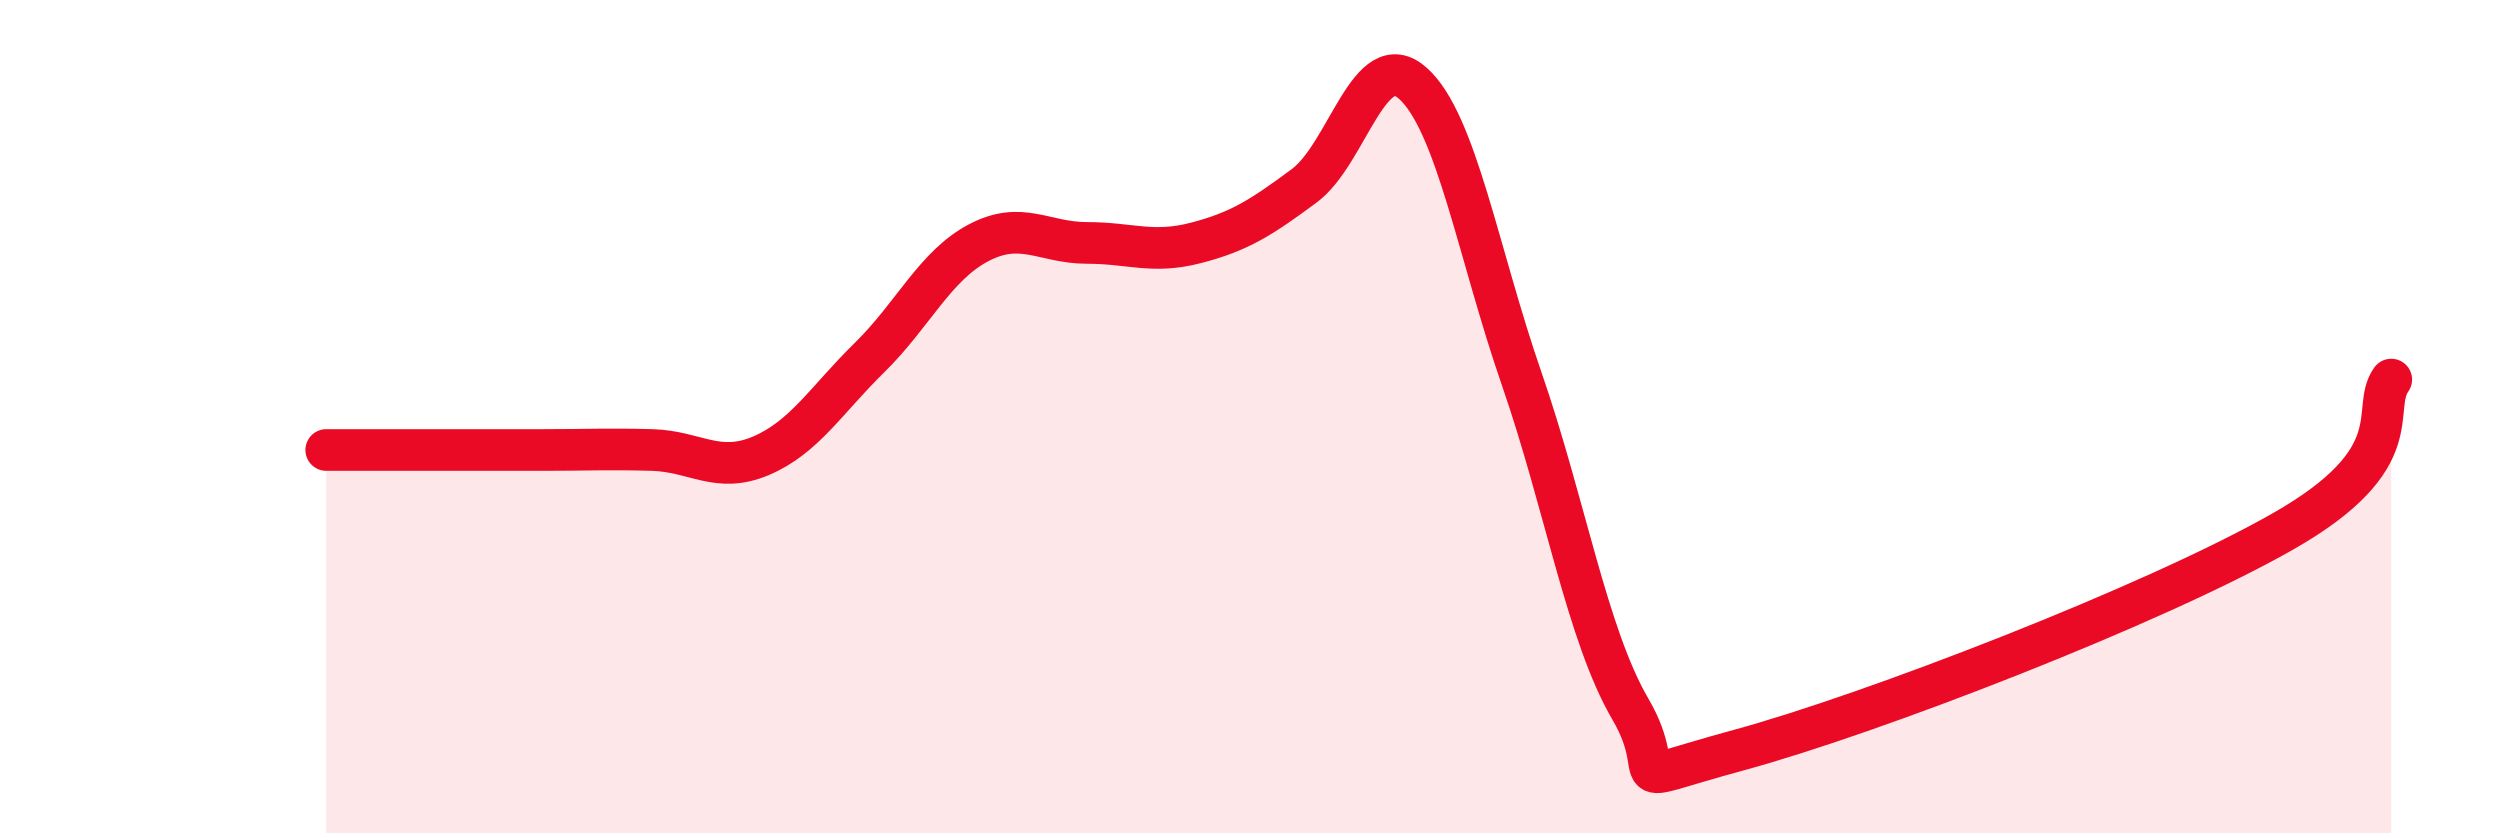
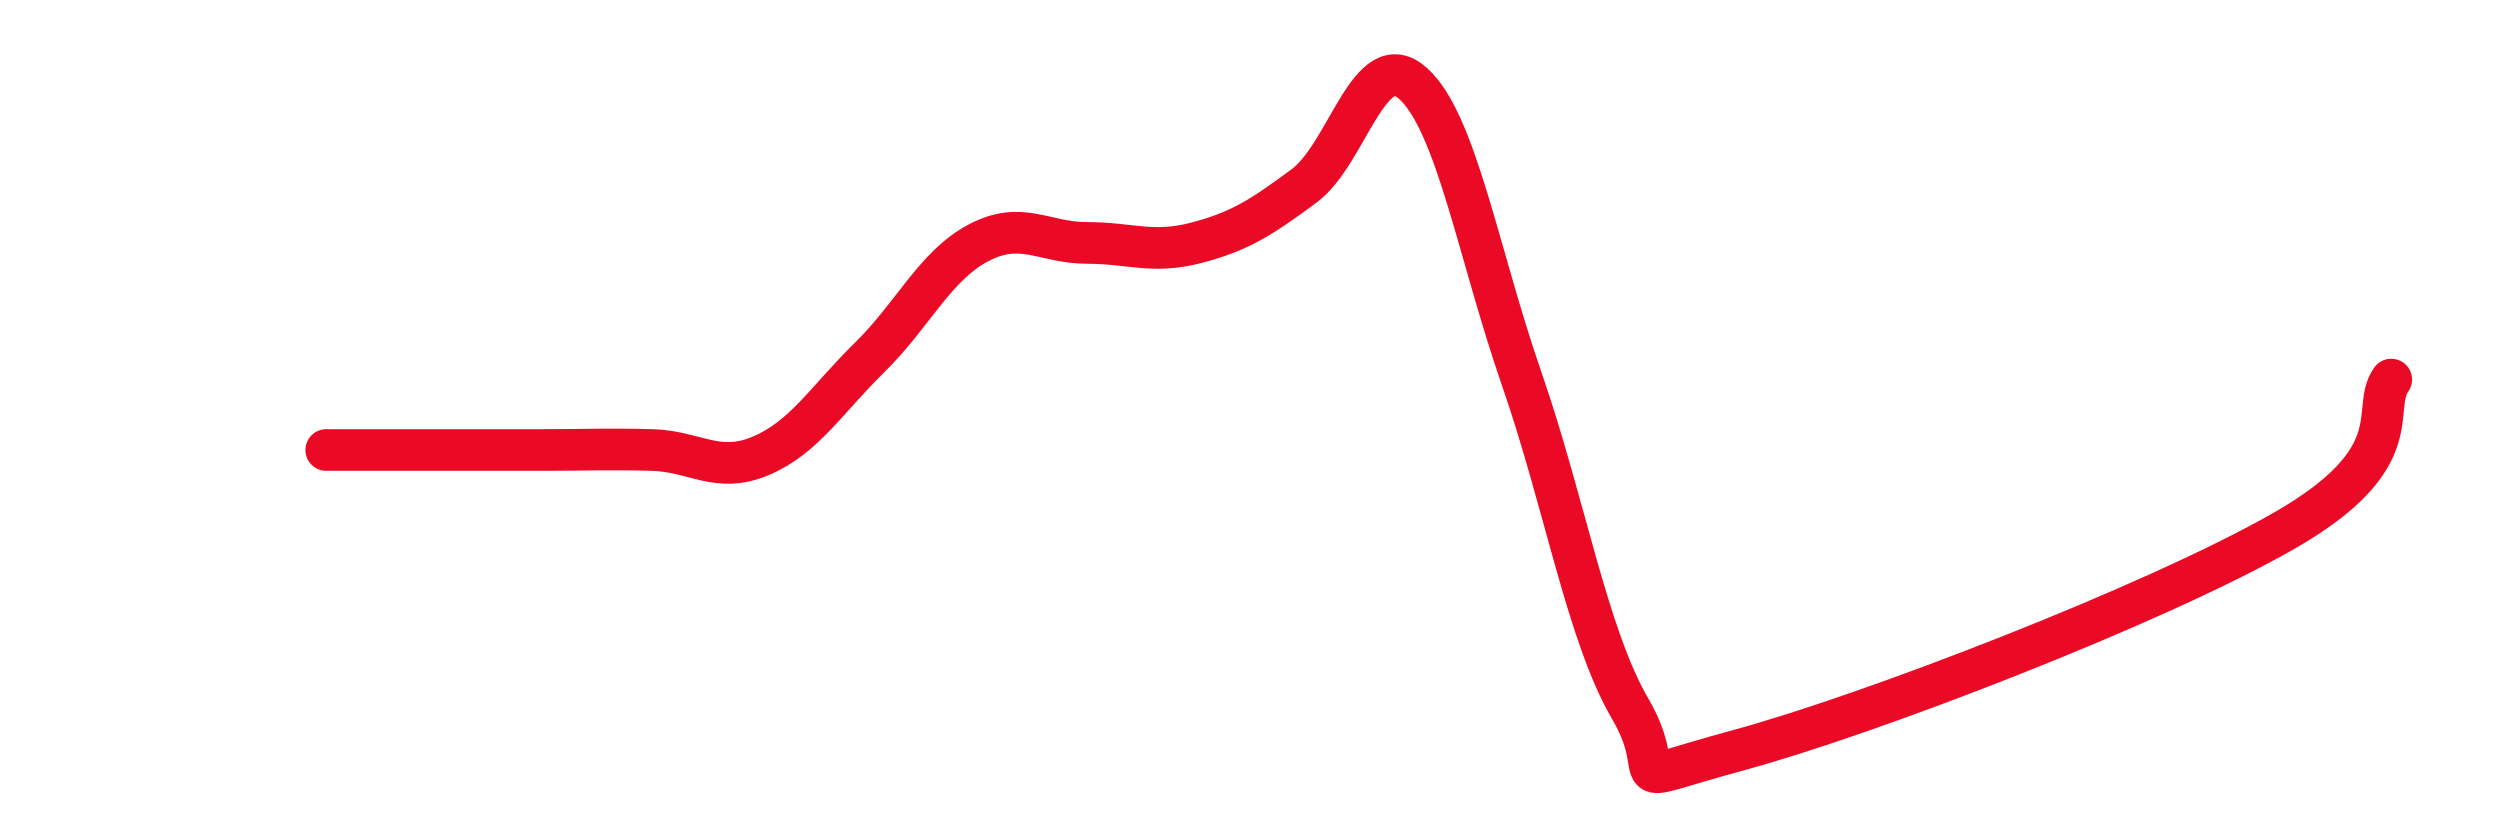
<svg xmlns="http://www.w3.org/2000/svg" width="60" height="20" viewBox="0 0 60 20">
-   <path d="M 7.83,10.8 C 8.35,10.8 9.39,10.8 10.43,10.8 C 11.47,10.8 12,10.8 13.04,10.8 C 14.08,10.8 14.61,10.77 15.65,10.8 C 16.69,10.83 17.22,11.38 18.26,10.94 C 19.3,10.5 19.83,9.6 20.87,8.58 C 21.91,7.56 22.44,6.38 23.48,5.83 C 24.52,5.28 25.05,5.83 26.09,5.83 C 27.13,5.83 27.66,6.1 28.7,5.83 C 29.74,5.56 30.26,5.23 31.3,4.46 C 32.34,3.69 32.87,1.07 33.91,2 C 34.95,2.93 35.48,6.09 36.52,9.09 C 37.56,12.09 38.09,15.24 39.13,17.02 C 40.17,18.8 38.61,18.85 41.74,18 C 44.87,17.15 51.65,14.54 54.78,12.76 C 57.91,10.98 56.87,9.84 57.39,9.11L57.39 20L7.83 20Z" fill="#EB0A25" opacity="0.1" stroke-linecap="round" stroke-linejoin="round" />
  <path d="M 7.83,10.8 C 8.35,10.8 9.39,10.8 10.43,10.8 C 11.47,10.8 12,10.8 13.04,10.8 C 14.08,10.8 14.61,10.77 15.65,10.8 C 16.69,10.83 17.22,11.38 18.26,10.94 C 19.3,10.5 19.83,9.6 20.87,8.58 C 21.91,7.56 22.44,6.38 23.48,5.83 C 24.52,5.28 25.05,5.83 26.09,5.83 C 27.13,5.83 27.66,6.1 28.7,5.83 C 29.74,5.56 30.26,5.23 31.3,4.46 C 32.34,3.69 32.87,1.07 33.91,2 C 34.95,2.93 35.48,6.09 36.52,9.09 C 37.56,12.09 38.09,15.24 39.13,17.02 C 40.17,18.8 38.61,18.85 41.74,18 C 44.87,17.15 51.65,14.54 54.78,12.76 C 57.91,10.98 56.87,9.84 57.39,9.11" stroke="#EB0A25" stroke-width="1" fill="none" stroke-linecap="round" stroke-linejoin="round" />
</svg>